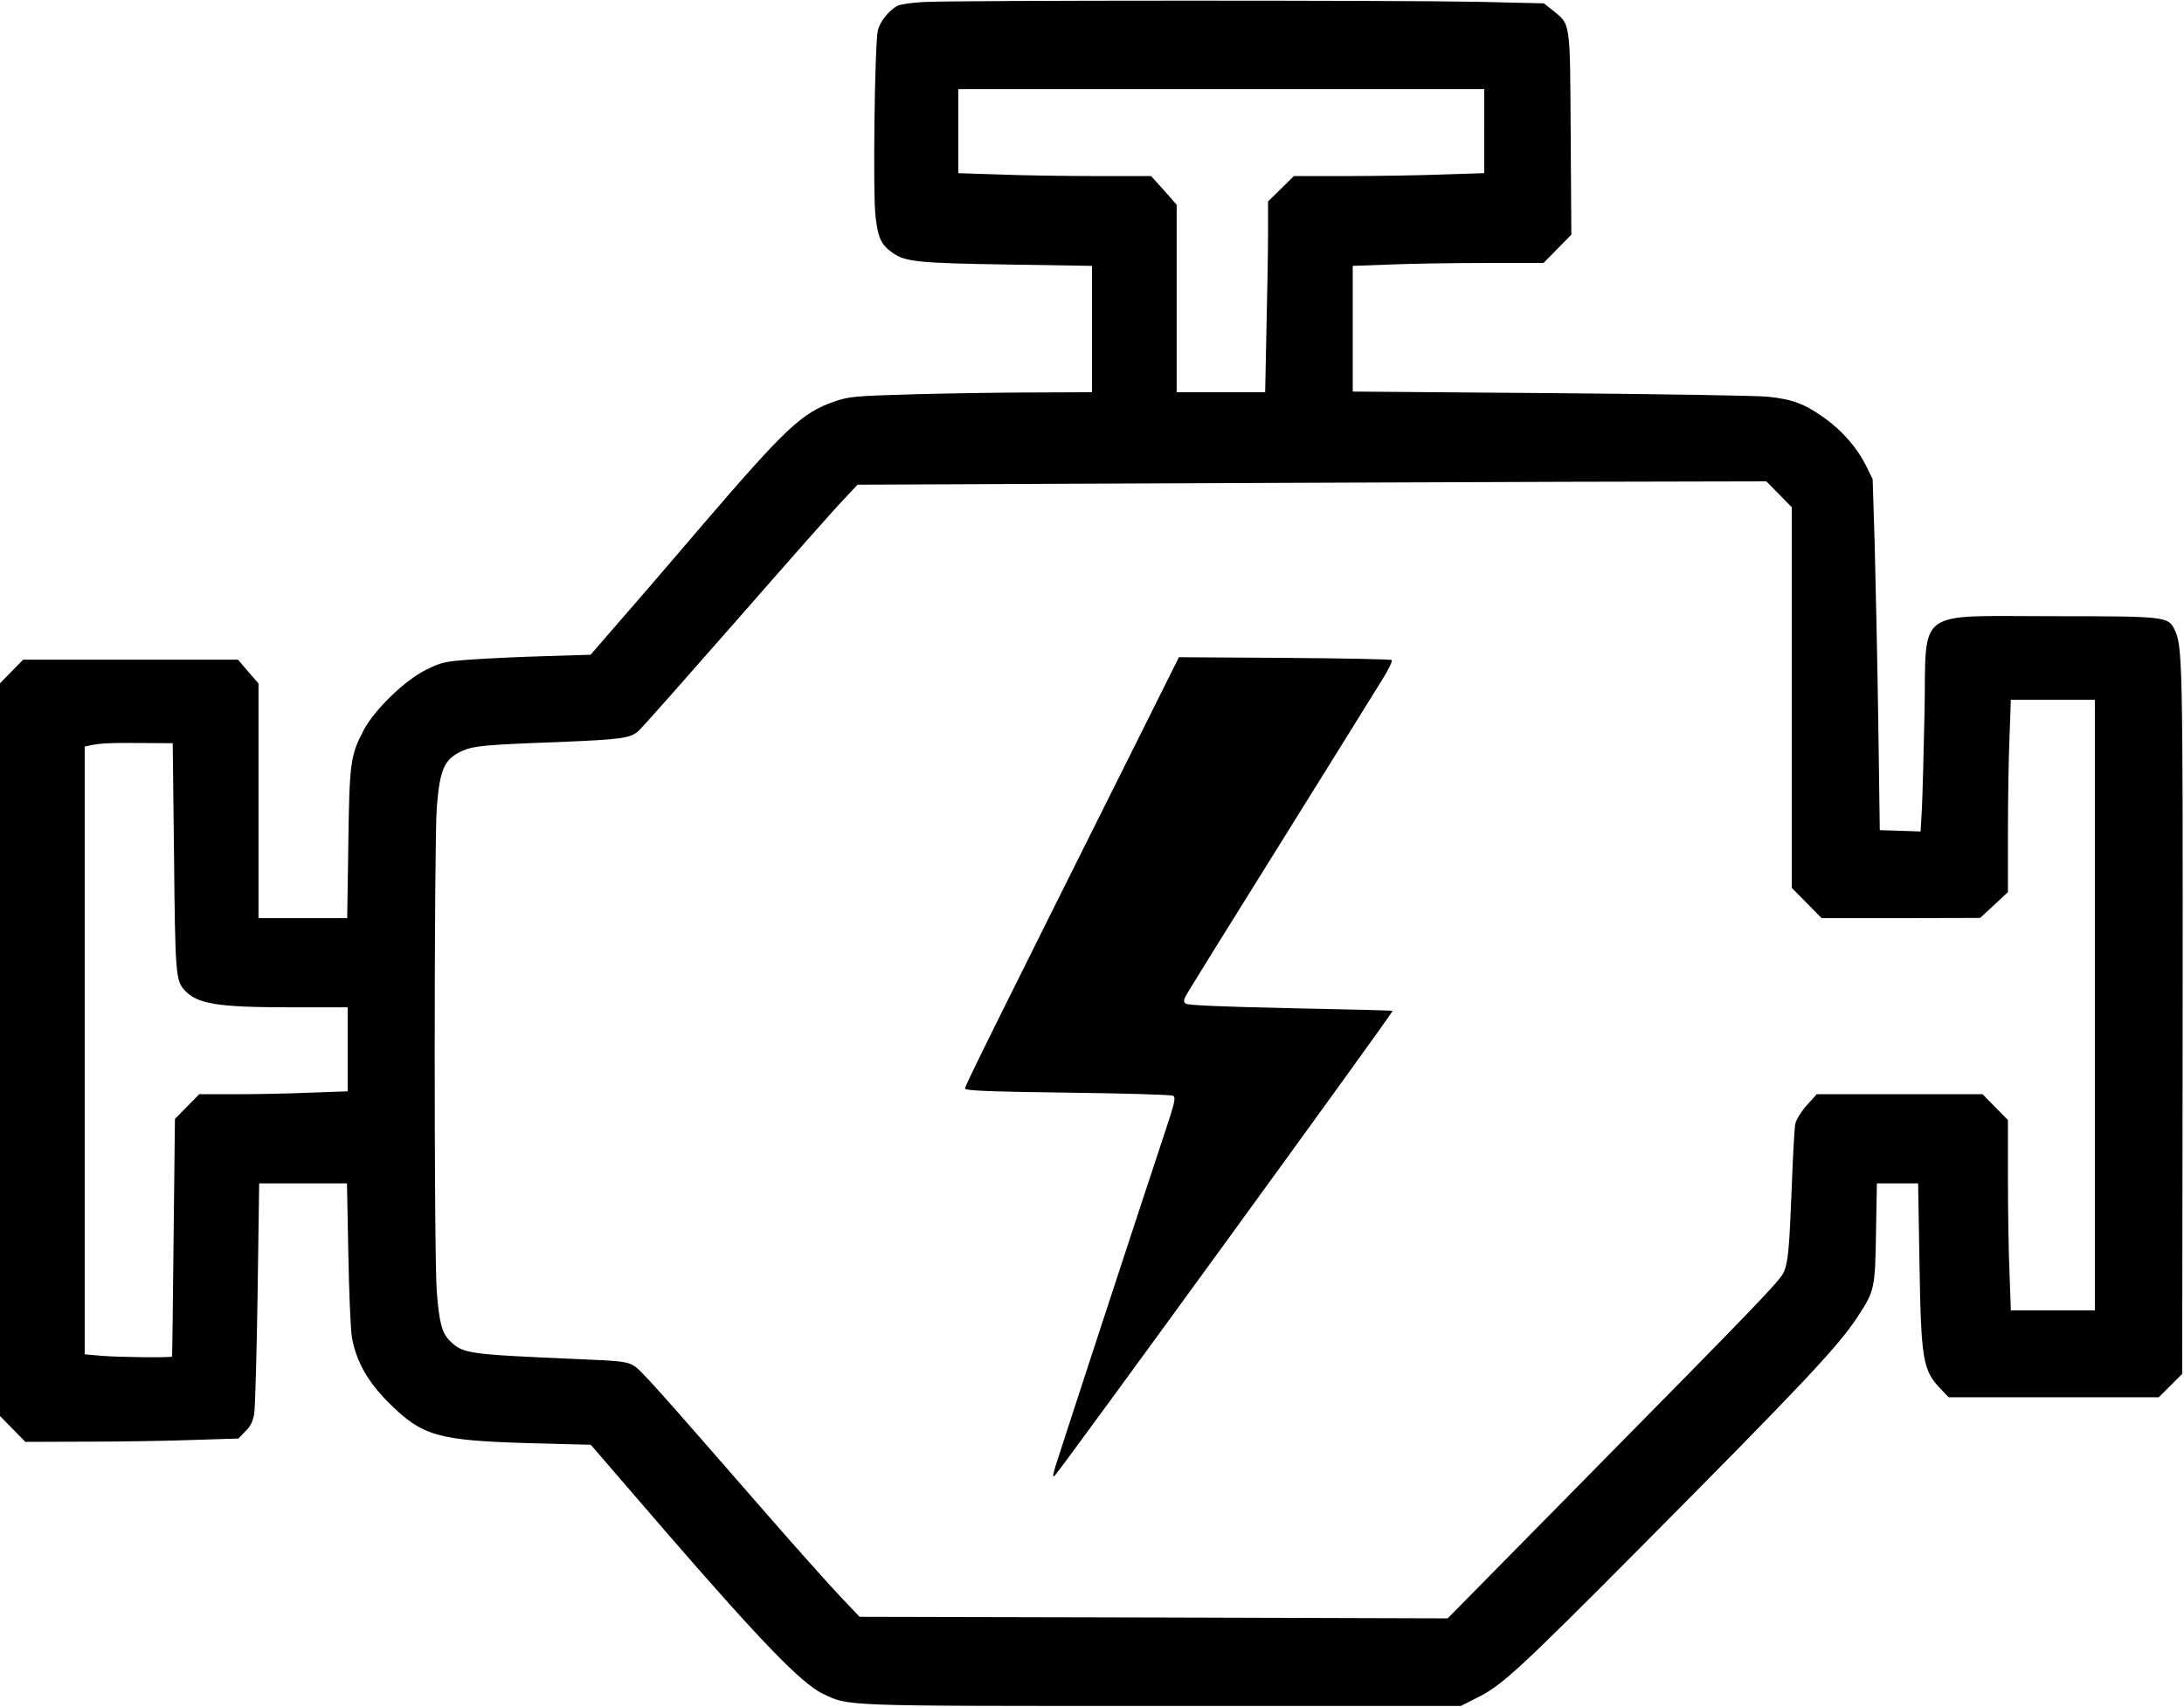
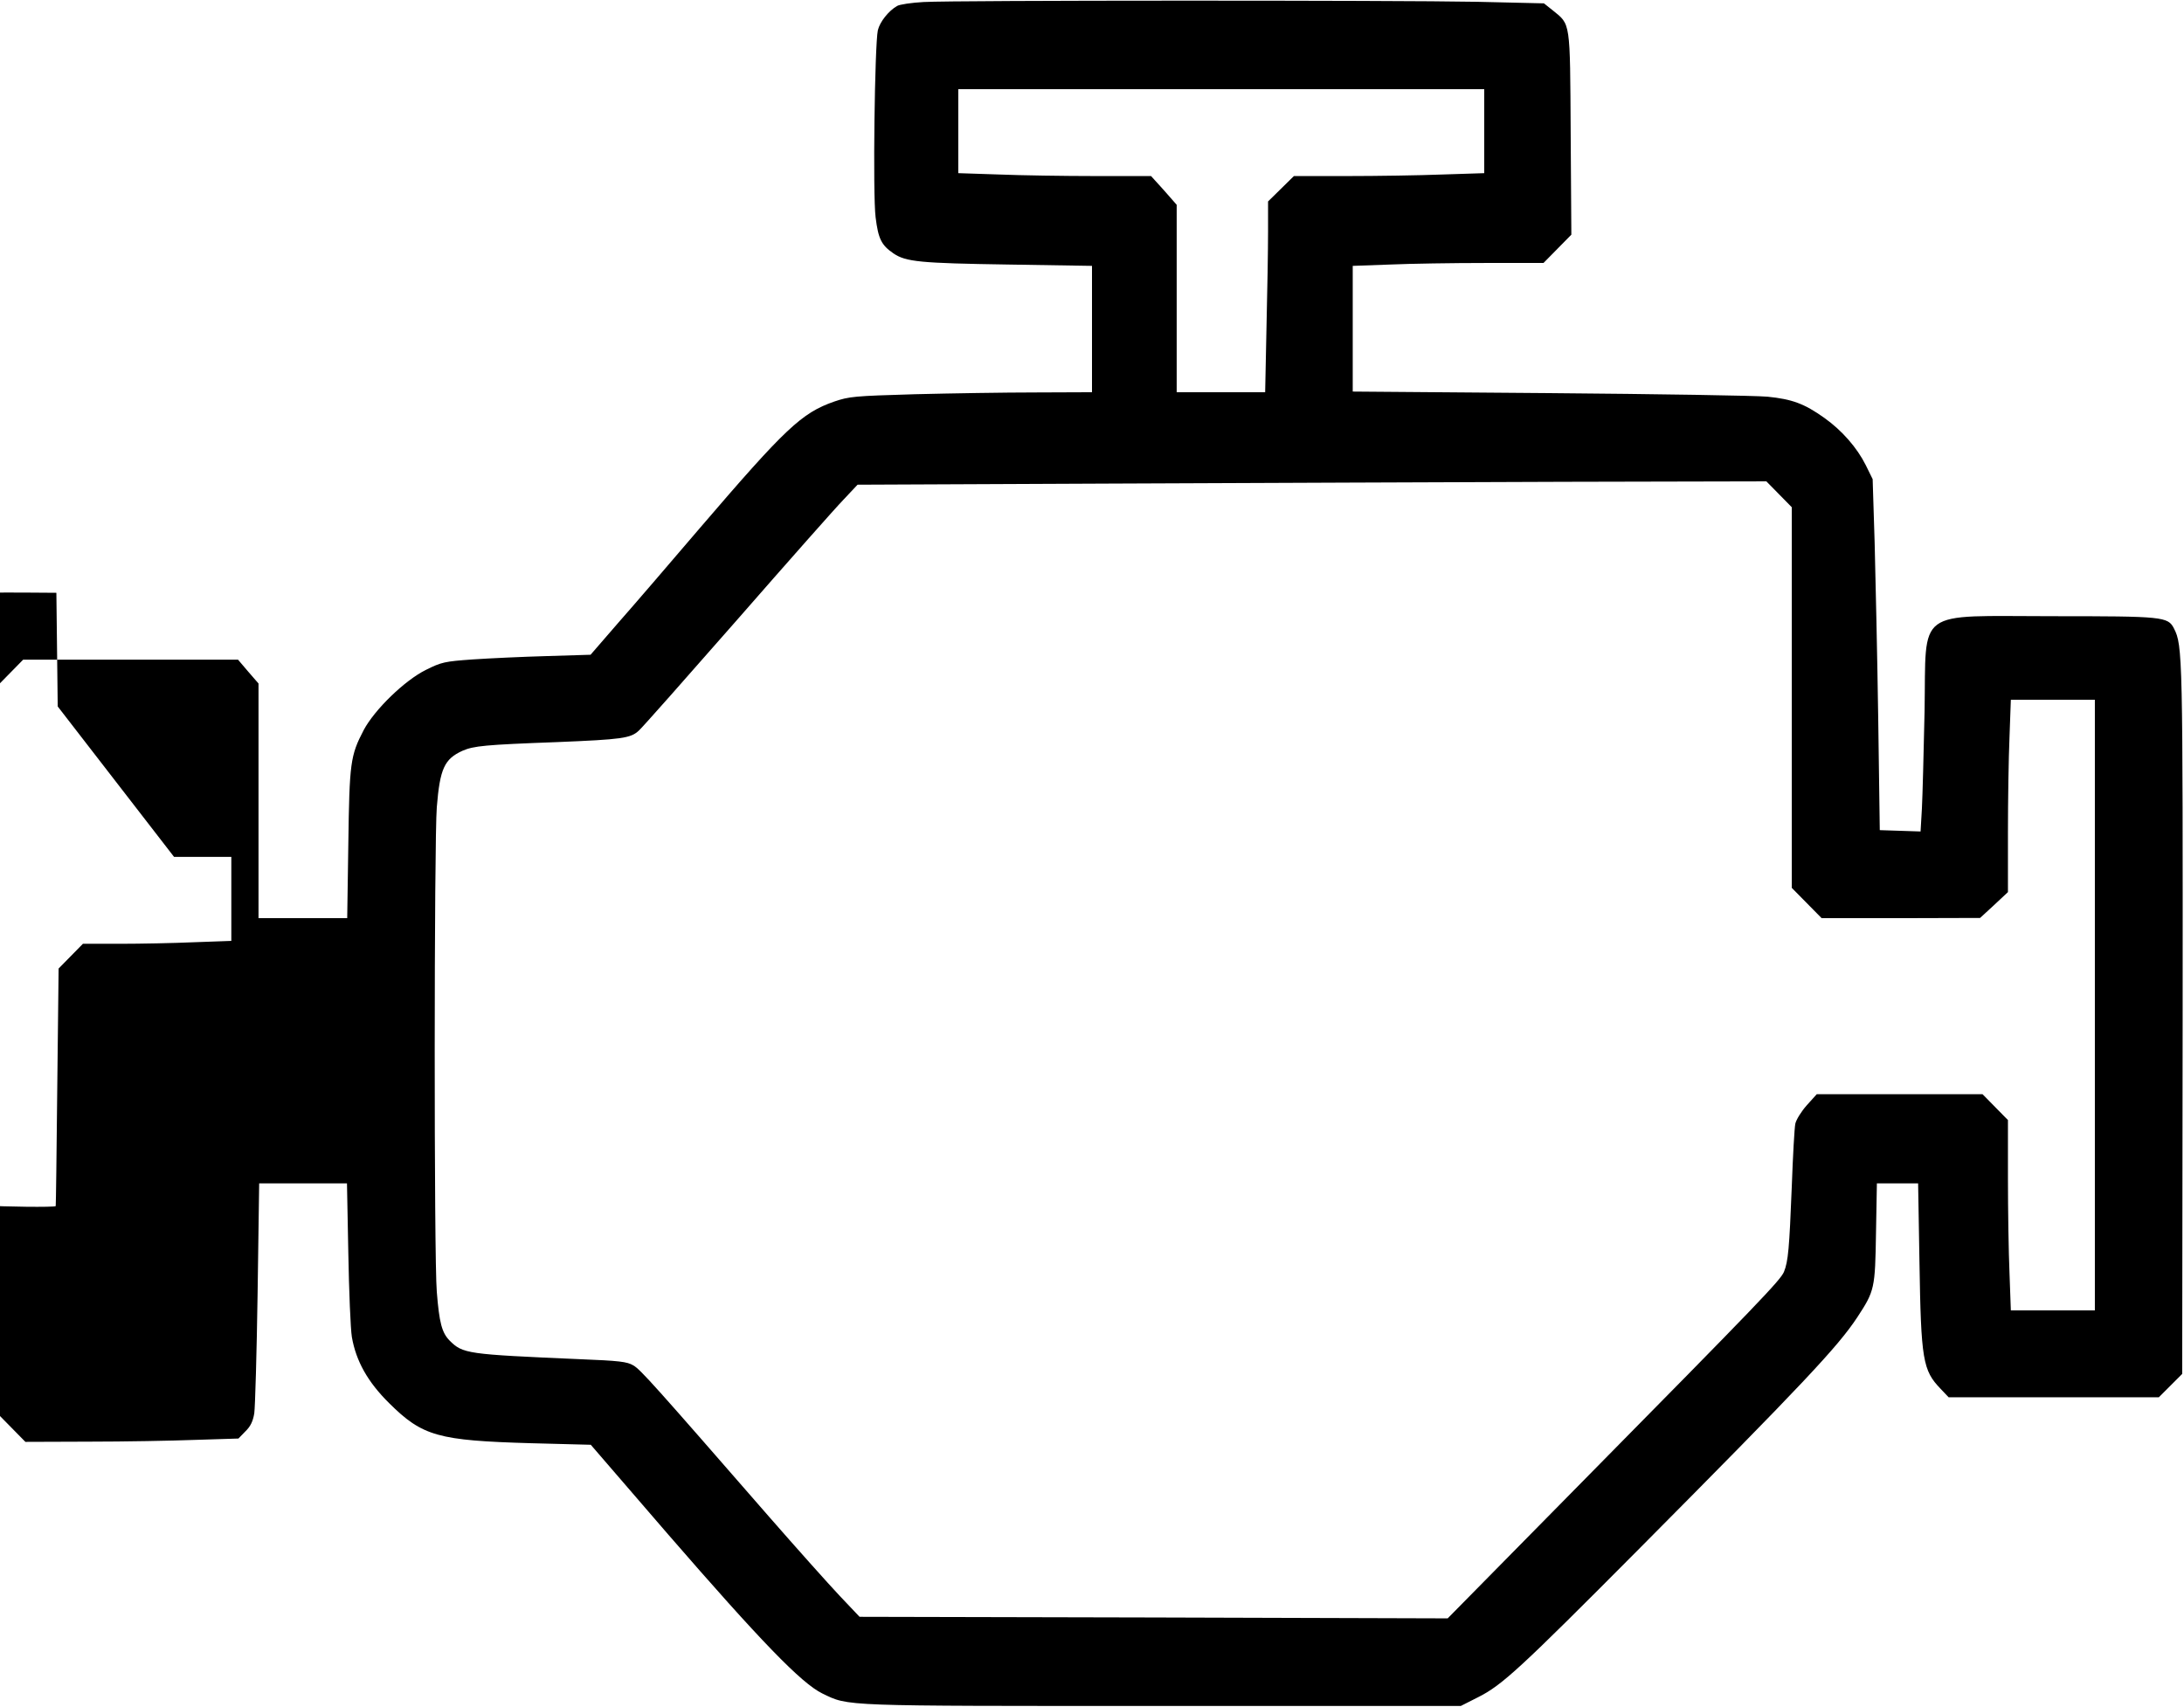
<svg xmlns="http://www.w3.org/2000/svg" width="980pt" height="766pt" viewBox="0 0 980 766" preserveAspectRatio="xMidYMid meet">
  <g transform="translate(0,766) scale(0.1,-0.1)" fill="#000000" stroke="none">
-     <path d="M4145 7651 c-55 -3 -109 -11 -120 -18 -38 -22 -77 -71 -86 -109 -14 -65 -23 -737 -10 -839 12 -97 26 -125 80 -162 56 -38 120 -44 514 -50 l377 -6 0 -284 0 -283 -252 -1 c-139 0 -383 -4 -543 -8 -274 -8 -294 -10 -362 -33 -146 -51 -218 -119 -603 -568 -134 -157 -299 -349 -367 -426 l-123 -142 -197 -6 c-109 -3 -258 -10 -332 -15 -126 -9 -140 -12 -210 -47 -95 -47 -230 -178 -279 -270 -60 -115 -64 -146 -69 -511 l-5 -333 -199 0 -199 0 0 526 0 527 -46 53 -46 54 -482 0 -482 0 -52 -53 -52 -53 0 -1644 0 -1644 57 -58 57 -58 286 1 c157 0 372 4 478 8 l192 6 31 32 c23 22 34 45 40 81 4 28 11 271 15 541 l7 491 197 0 197 0 6 -312 c3 -172 10 -342 16 -378 19 -108 71 -201 167 -296 150 -149 220 -168 637 -180 l268 -7 346 -401 c418 -482 599 -669 693 -715 121 -58 71 -56 1525 -56 l1340 0 77 39 c108 54 188 128 719 662 741 746 896 911 983 1043 78 119 80 129 84 379 l4 222 92 0 93 0 6 -353 c7 -440 15 -486 95 -569 l36 -38 472 0 471 0 53 53 52 52 2 1585 c1 1643 0 1684 -39 1760 -27 53 -48 55 -545 55 -622 0 -566 41 -574 -425 -4 -184 -9 -381 -12 -438 l-6 -103 -91 3 -92 3 -7 500 c-4 275 -12 629 -16 788 l-9 287 -31 63 c-39 78 -106 155 -186 212 -90 64 -145 84 -255 95 -53 5 -493 12 -978 16 l-883 7 0 282 0 282 167 6 c91 4 284 7 427 7 l262 0 62 63 63 64 -3 454 c-3 511 0 487 -81 553 l-39 31 -301 7 c-362 7 -2340 7 -2482 -1z m2515 -579 l0 -189 -187 -6 c-104 -4 -296 -7 -428 -7 l-239 0 -58 -57 -58 -57 0 -136 c0 -74 -3 -267 -7 -427 l-6 -293 -199 0 -198 0 0 421 0 420 -57 65 -58 64 -251 0 c-138 0 -333 3 -432 7 l-182 6 0 189 0 188 1180 0 1180 0 0 -188z m1323 -1630 l57 -58 0 -854 0 -854 67 -68 67 -68 356 0 355 1 63 58 62 58 0 265 c0 146 3 340 7 431 l6 167 189 0 188 0 0 -1370 0 -1370 -188 0 -189 0 -6 167 c-4 91 -7 283 -7 427 l0 260 -57 58 -57 58 -372 0 -372 0 -45 -50 c-24 -27 -47 -64 -51 -82 -4 -18 -11 -145 -16 -283 -11 -277 -16 -335 -35 -382 -16 -38 -111 -137 -909 -946 l-600 -609 -1319 4 -1320 3 -90 95 c-49 52 -192 212 -316 354 -514 590 -577 661 -609 679 -28 17 -64 21 -240 28 -508 22 -525 24 -585 84 -34 35 -46 79 -57 218 -13 147 -12 2029 0 2175 14 173 34 216 115 253 51 22 99 27 425 39 291 12 330 17 367 52 14 12 212 236 440 496 228 261 443 504 478 540 l63 67 1134 5 c623 3 1540 6 2038 8 l906 2 57 -58z m-7202 -1627 c5 -522 8 -555 46 -597 57 -63 146 -78 476 -78 l257 0 0 -188 0 -189 -167 -6 c-91 -4 -241 -7 -332 -7 l-167 0 -54 -55 -55 -56 -6 -532 c-3 -293 -6 -533 -7 -534 -4 -6 -242 -3 -315 3 l-77 7 0 1363 0 1364 23 5 c48 10 87 12 227 11 l145 -1 6 -510z" />
-     <path d="M5054 4238 c-572 -1144 -724 -1450 -724 -1462 0 -10 95 -14 460 -19 252 -3 466 -9 474 -14 13 -7 7 -32 -35 -158 -153 -462 -479 -1458 -493 -1505 -13 -43 -13 -52 -2 -40 35 38 1520 2080 1515 2084 -2 2 -210 7 -461 12 -312 7 -461 13 -469 21 -8 8 -8 17 2 34 6 13 197 321 424 684 226 363 433 695 459 738 27 43 45 81 41 85 -3 4 -220 8 -481 10 l-474 3 -236 -473z" />
+     <path d="M4145 7651 c-55 -3 -109 -11 -120 -18 -38 -22 -77 -71 -86 -109 -14 -65 -23 -737 -10 -839 12 -97 26 -125 80 -162 56 -38 120 -44 514 -50 l377 -6 0 -284 0 -283 -252 -1 c-139 0 -383 -4 -543 -8 -274 -8 -294 -10 -362 -33 -146 -51 -218 -119 -603 -568 -134 -157 -299 -349 -367 -426 l-123 -142 -197 -6 c-109 -3 -258 -10 -332 -15 -126 -9 -140 -12 -210 -47 -95 -47 -230 -178 -279 -270 -60 -115 -64 -146 -69 -511 l-5 -333 -199 0 -199 0 0 526 0 527 -46 53 -46 54 -482 0 -482 0 -52 -53 -52 -53 0 -1644 0 -1644 57 -58 57 -58 286 1 c157 0 372 4 478 8 l192 6 31 32 c23 22 34 45 40 81 4 28 11 271 15 541 l7 491 197 0 197 0 6 -312 c3 -172 10 -342 16 -378 19 -108 71 -201 167 -296 150 -149 220 -168 637 -180 l268 -7 346 -401 c418 -482 599 -669 693 -715 121 -58 71 -56 1525 -56 l1340 0 77 39 c108 54 188 128 719 662 741 746 896 911 983 1043 78 119 80 129 84 379 l4 222 92 0 93 0 6 -353 c7 -440 15 -486 95 -569 l36 -38 472 0 471 0 53 53 52 52 2 1585 c1 1643 0 1684 -39 1760 -27 53 -48 55 -545 55 -622 0 -566 41 -574 -425 -4 -184 -9 -381 -12 -438 l-6 -103 -91 3 -92 3 -7 500 c-4 275 -12 629 -16 788 l-9 287 -31 63 c-39 78 -106 155 -186 212 -90 64 -145 84 -255 95 -53 5 -493 12 -978 16 l-883 7 0 282 0 282 167 6 c91 4 284 7 427 7 l262 0 62 63 63 64 -3 454 c-3 511 0 487 -81 553 l-39 31 -301 7 c-362 7 -2340 7 -2482 -1z m2515 -579 l0 -189 -187 -6 c-104 -4 -296 -7 -428 -7 l-239 0 -58 -57 -58 -57 0 -136 c0 -74 -3 -267 -7 -427 l-6 -293 -199 0 -198 0 0 421 0 420 -57 65 -58 64 -251 0 c-138 0 -333 3 -432 7 l-182 6 0 189 0 188 1180 0 1180 0 0 -188z m1323 -1630 l57 -58 0 -854 0 -854 67 -68 67 -68 356 0 355 1 63 58 62 58 0 265 c0 146 3 340 7 431 l6 167 189 0 188 0 0 -1370 0 -1370 -188 0 -189 0 -6 167 c-4 91 -7 283 -7 427 l0 260 -57 58 -57 58 -372 0 -372 0 -45 -50 c-24 -27 -47 -64 -51 -82 -4 -18 -11 -145 -16 -283 -11 -277 -16 -335 -35 -382 -16 -38 -111 -137 -909 -946 l-600 -609 -1319 4 -1320 3 -90 95 c-49 52 -192 212 -316 354 -514 590 -577 661 -609 679 -28 17 -64 21 -240 28 -508 22 -525 24 -585 84 -34 35 -46 79 -57 218 -13 147 -12 2029 0 2175 14 173 34 216 115 253 51 22 99 27 425 39 291 12 330 17 367 52 14 12 212 236 440 496 228 261 443 504 478 540 l63 67 1134 5 c623 3 1540 6 2038 8 l906 2 57 -58z m-7202 -1627 l257 0 0 -188 0 -189 -167 -6 c-91 -4 -241 -7 -332 -7 l-167 0 -54 -55 -55 -56 -6 -532 c-3 -293 -6 -533 -7 -534 -4 -6 -242 -3 -315 3 l-77 7 0 1363 0 1364 23 5 c48 10 87 12 227 11 l145 -1 6 -510z" />
  </g>
</svg>